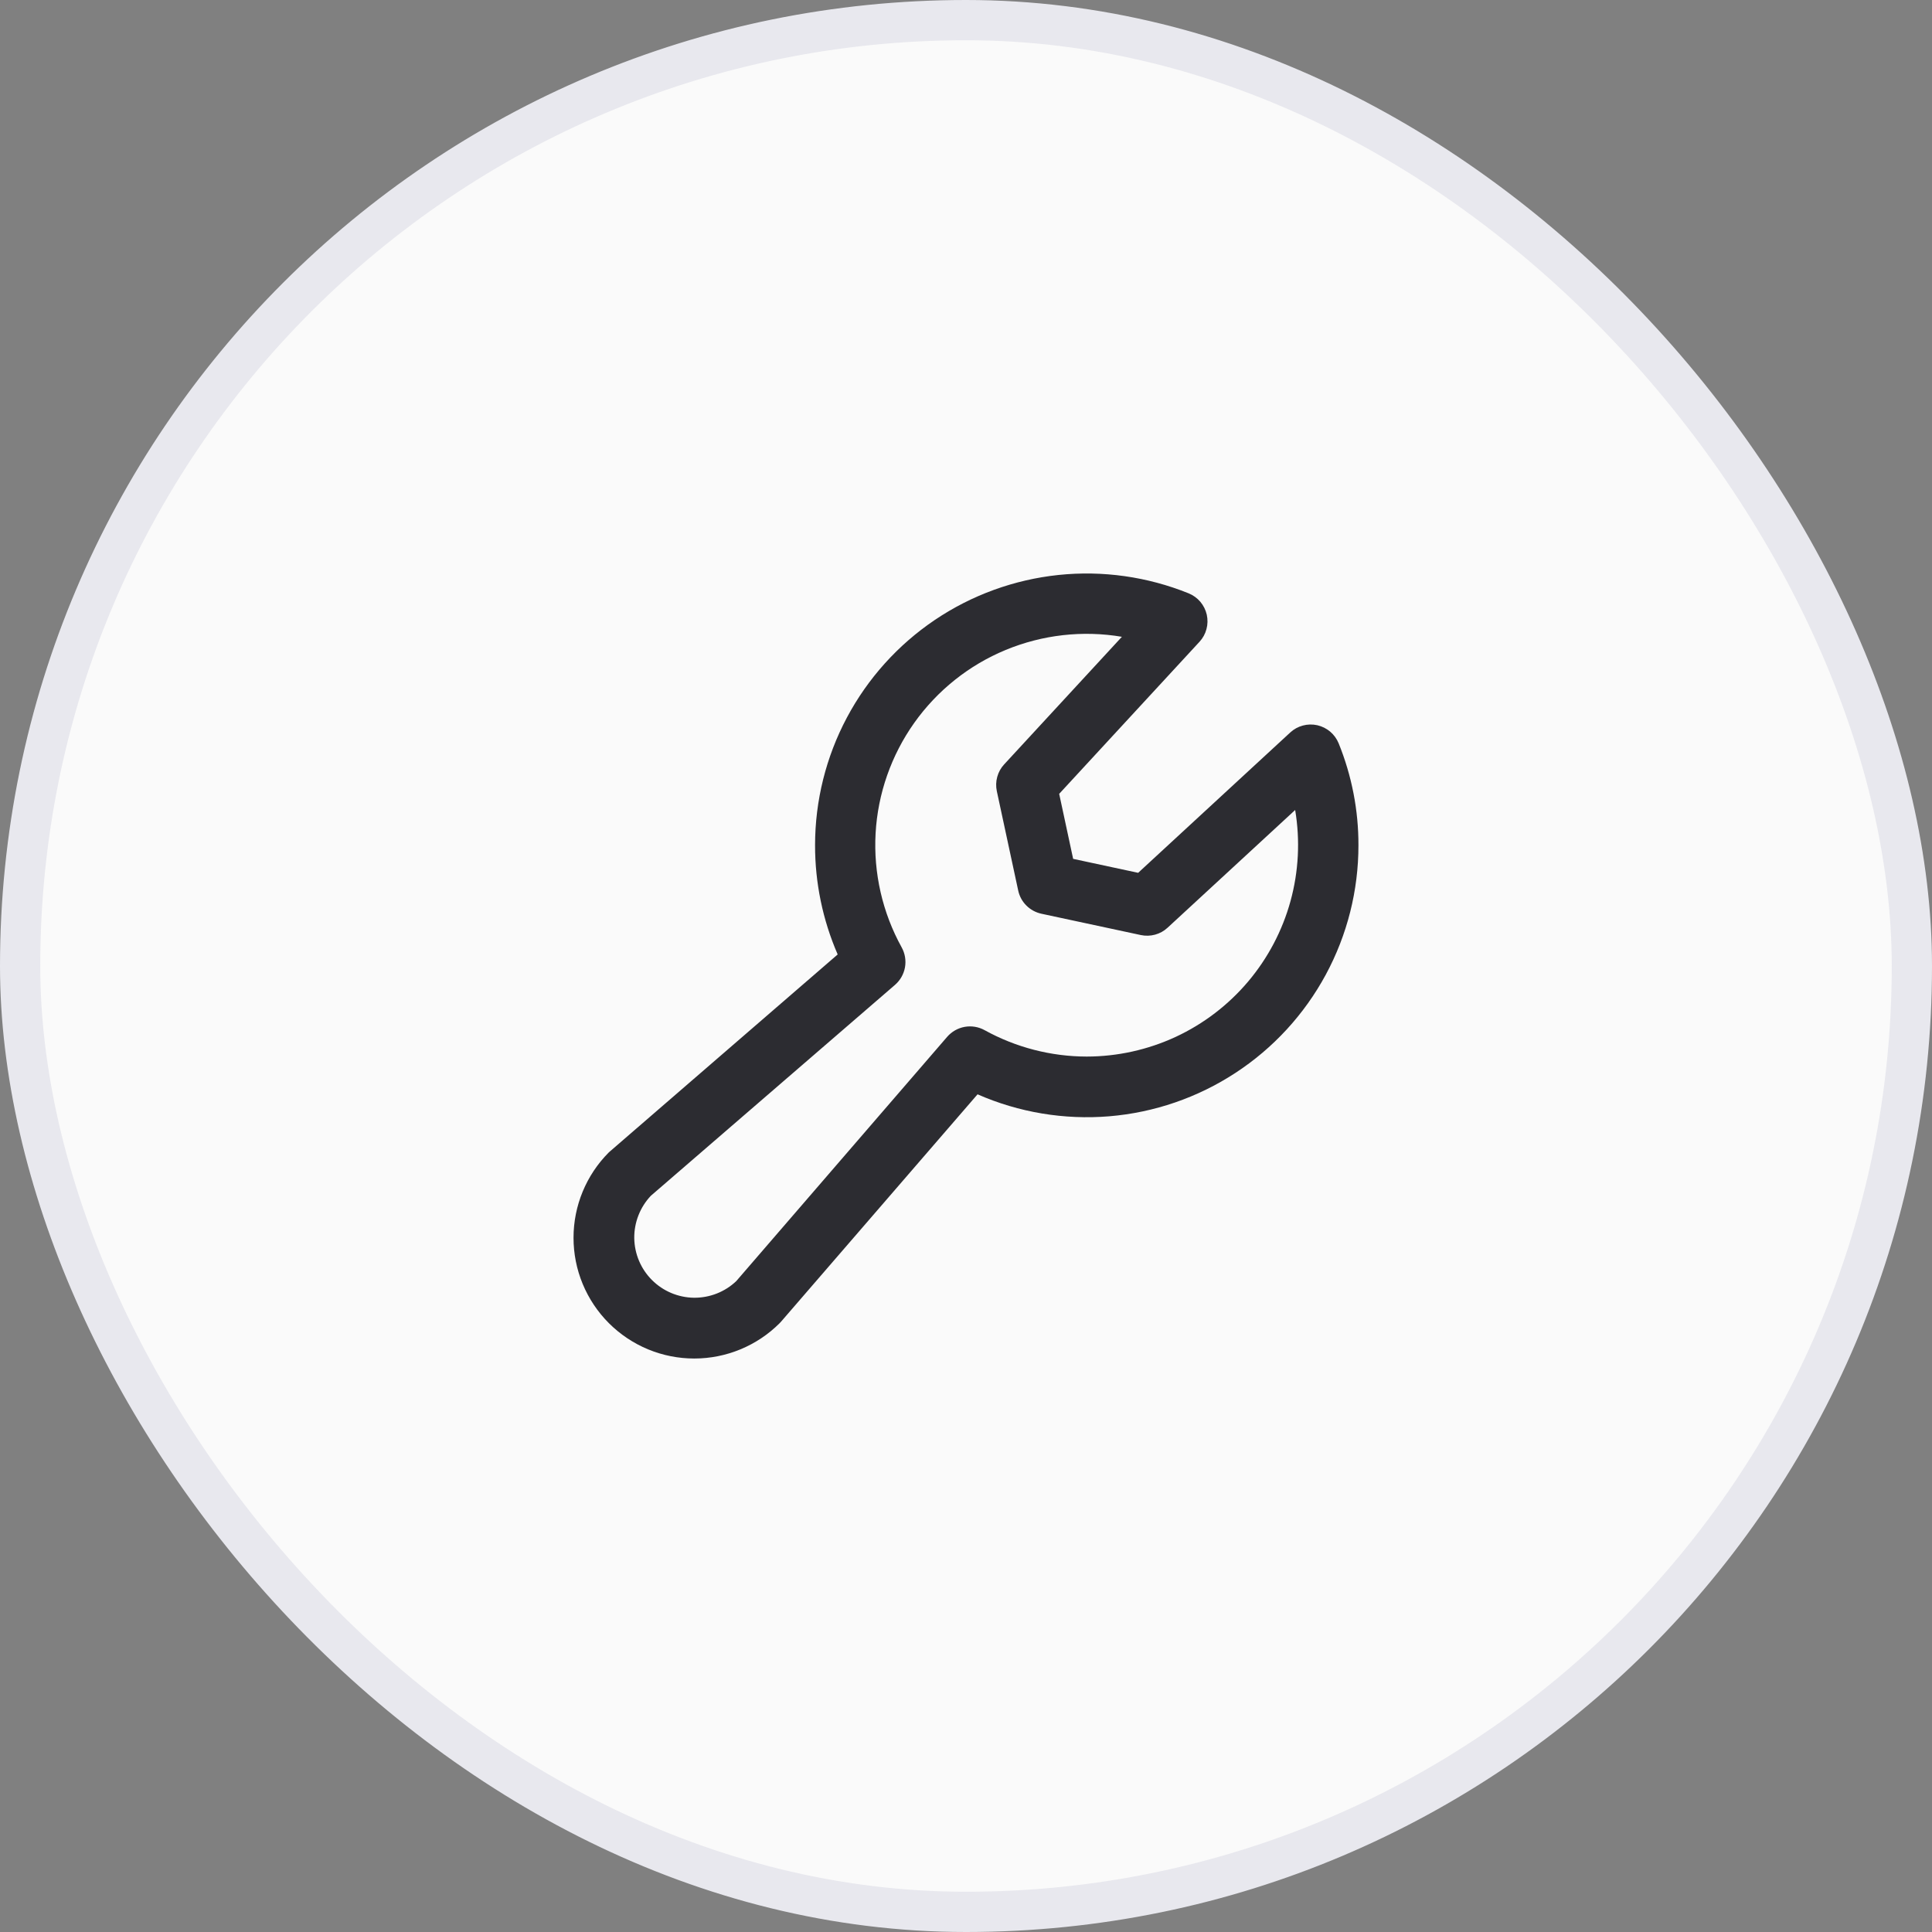
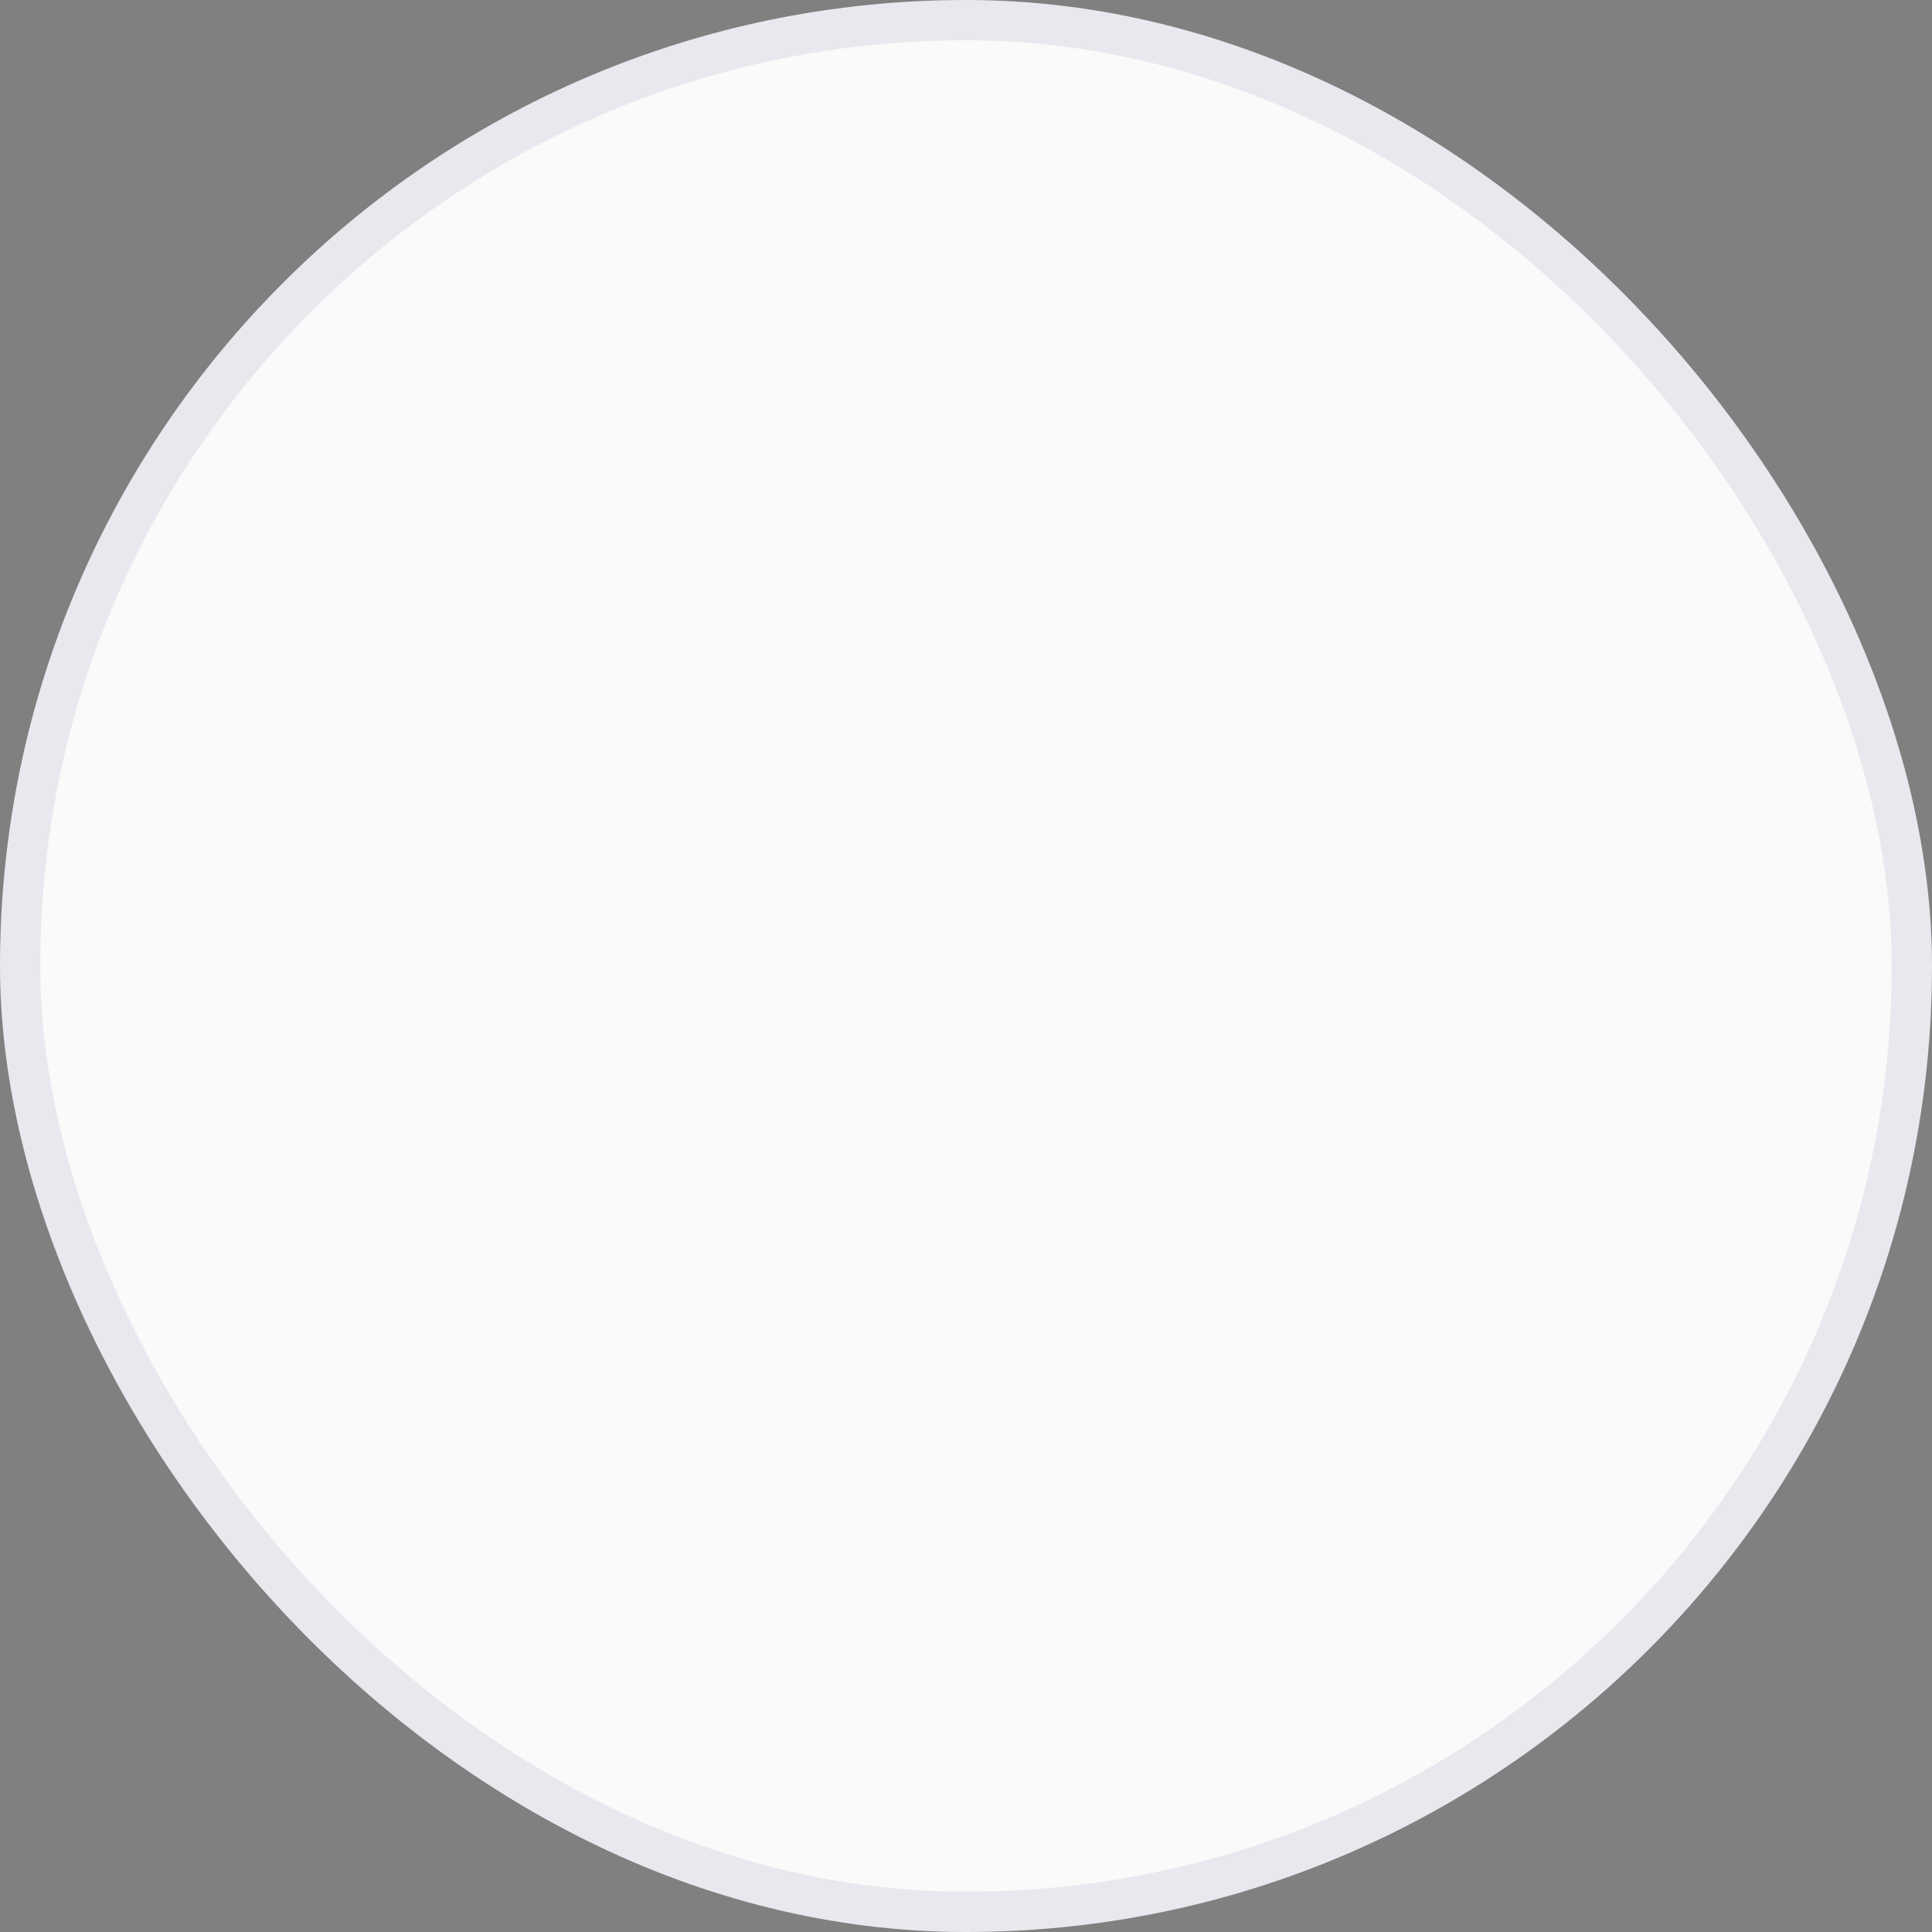
<svg xmlns="http://www.w3.org/2000/svg" width="48" height="48" viewBox="0 0 48 48" fill="none">
  <rect x="0" y="0" width="48" height="48" fill="#808080" stroke="none" />
  <rect x="0.5" y="0.5" width="47" height="47" rx="23.5" fill="#FAFAFA" />
  <rect x="0.5" y="0.5" width="47" height="47" rx="23.5" stroke="#E8E8EE" />
-   <path d="M33.259 18.469C33.213 18.356 33.141 18.257 33.049 18.178C32.956 18.1 32.846 18.045 32.728 18.018C32.609 17.992 32.486 17.994 32.369 18.026C32.252 18.057 32.144 18.116 32.055 18.199L28.277 21.685L26.662 21.338L26.315 19.723L29.801 15.945C29.884 15.856 29.943 15.748 29.974 15.631C30.006 15.514 30.008 15.391 29.982 15.272C29.955 15.154 29.9 15.044 29.822 14.951C29.743 14.859 29.644 14.787 29.531 14.741C28.506 14.327 27.396 14.17 26.296 14.285C25.197 14.401 24.143 14.784 23.226 15.402C22.31 16.02 21.559 16.854 21.04 17.83C20.521 18.806 20.25 19.895 20.25 21C20.249 21.933 20.44 22.857 20.812 23.713L15.168 28.594C15.154 28.605 15.141 28.618 15.127 28.63C14.565 29.193 14.249 29.956 14.249 30.752C14.249 31.146 14.326 31.536 14.477 31.9C14.628 32.264 14.849 32.595 15.127 32.873C15.406 33.152 15.737 33.373 16.101 33.524C16.465 33.675 16.855 33.752 17.249 33.752C18.045 33.752 18.808 33.436 19.371 32.873C19.383 32.861 19.396 32.847 19.407 32.834L24.287 27.188C25.315 27.639 26.439 27.826 27.558 27.734C28.677 27.641 29.754 27.271 30.694 26.656C31.634 26.042 32.405 25.203 32.939 24.215C33.472 23.228 33.751 22.123 33.75 21C33.752 20.132 33.585 19.273 33.259 18.469ZM27 26.25C26.112 26.249 25.239 26.023 24.462 25.594C24.312 25.511 24.137 25.482 23.968 25.512C23.799 25.542 23.645 25.63 23.532 25.76L18.292 31.829C18.008 32.099 17.63 32.246 17.239 32.242C16.848 32.236 16.474 32.079 16.198 31.802C15.921 31.526 15.764 31.152 15.758 30.761C15.754 30.37 15.902 29.992 16.171 29.708L22.236 24.469C22.366 24.356 22.454 24.202 22.484 24.033C22.514 23.863 22.485 23.688 22.402 23.538C21.924 22.673 21.699 21.691 21.754 20.704C21.809 19.718 22.142 18.767 22.713 17.961C23.285 17.155 24.072 16.526 24.985 16.148C25.898 15.77 26.899 15.656 27.873 15.821L24.948 18.991C24.866 19.079 24.807 19.186 24.776 19.302C24.744 19.417 24.741 19.539 24.766 19.657L25.297 22.125C25.327 22.266 25.397 22.396 25.5 22.498C25.602 22.6 25.731 22.67 25.872 22.701L28.343 23.231C28.46 23.256 28.582 23.253 28.698 23.221C28.813 23.19 28.92 23.131 29.008 23.049L32.178 20.124C32.304 20.877 32.265 21.648 32.063 22.385C31.861 23.121 31.501 23.804 31.009 24.387C30.516 24.97 29.902 25.439 29.21 25.761C28.517 26.082 27.763 26.249 27 26.25Z" fill="#2C2C31" />
</svg>